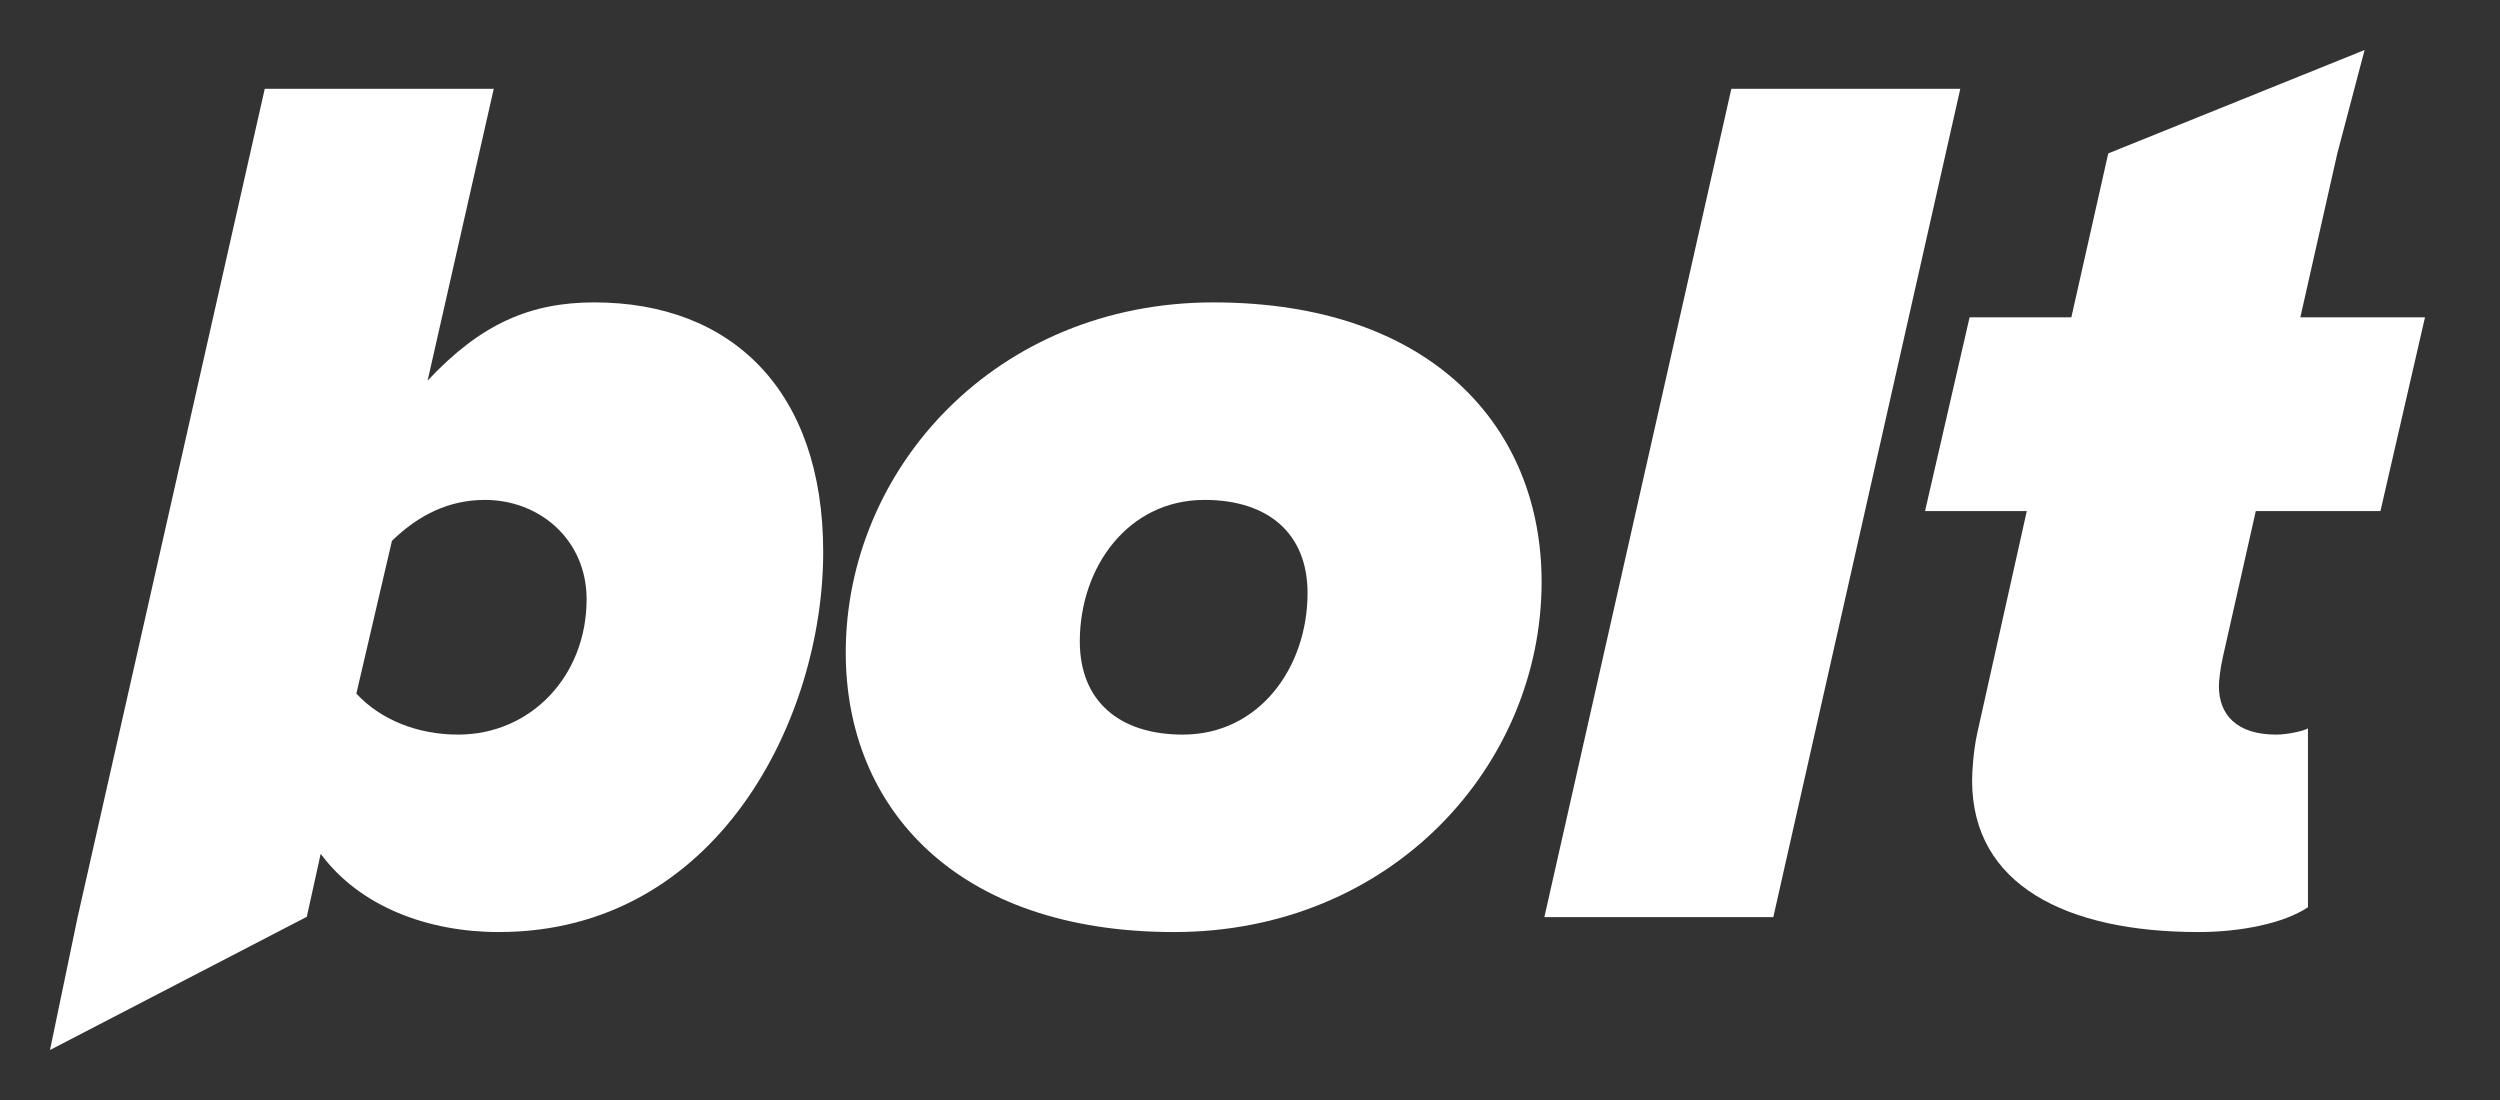
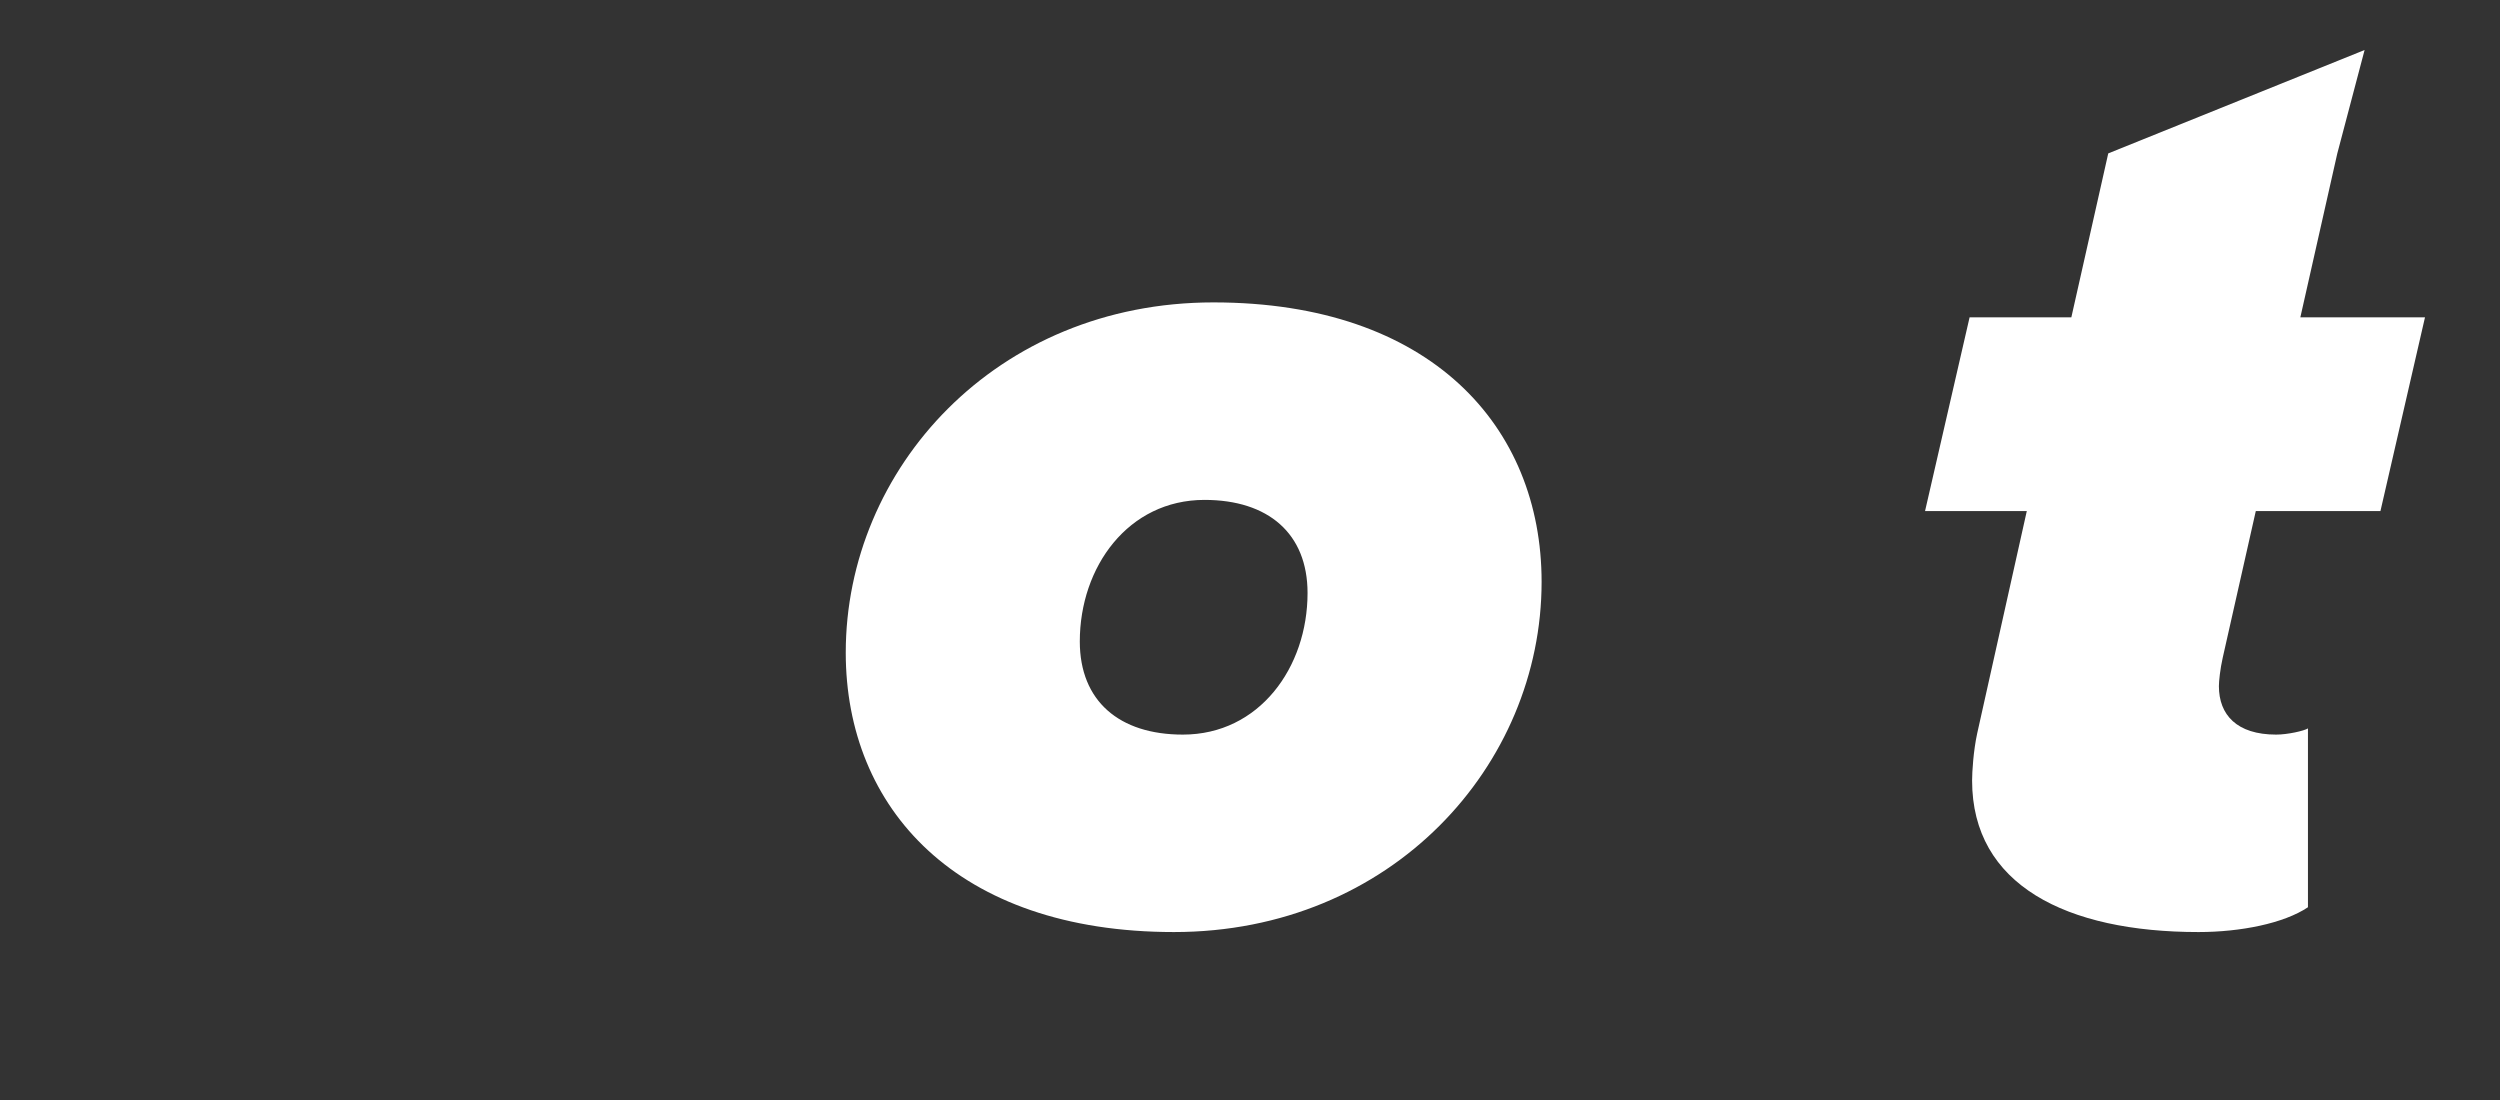
<svg xmlns="http://www.w3.org/2000/svg" style="width:100%;height:100%;" viewBox="0 0 50 22" preserveAspectRatio="none" width="50" height="22">
  <rect x="0" y="0" width="50" height="22" fill="#333333" stroke="none" />
  <defs>
    <svg width="50" height="22" viewBox="-1 -1 50 22" fill="none" id="svg-1527924729_1682">
      <path d="M22.479 17.641C18.128 17.641 15.915 15.158 15.915 12.053C15.915 8.377 18.917 5.048 23.268 5.048C27.618 5.048 29.832 7.532 29.832 10.637C29.832 14.313 26.83 17.641 22.479 17.641ZM22.657 13.692C24.184 13.692 25.151 12.351 25.151 10.86C25.151 9.668 24.362 8.998 23.09 8.998C21.563 8.998 20.596 10.339 20.596 11.829C20.596 13.021 21.385 13.692 22.657 13.692Z" fill="#FFFFFF" />
-       <path d="M34.466 17.343H29.887L33.627 0.776H38.206L34.466 17.343Z" fill="#FFFFFF" />
-       <path fill-rule="evenodd" clip-rule="evenodd" d="M8.976 17.641C7.577 17.641 6.203 17.145 5.414 16.076L5.136 17.336L0 20L0.554 17.336L4.295 0.776H8.875L7.552 6.613C8.62 5.47 9.612 5.048 10.885 5.048C13.633 5.048 15.464 6.812 15.464 10.041C15.464 13.369 13.353 17.641 8.976 17.641ZM10.732 10.985C10.732 12.525 9.612 13.692 8.162 13.692C7.348 13.692 6.61 13.394 6.127 12.872L6.839 9.817C7.374 9.296 7.984 8.998 8.697 8.998C9.791 8.998 10.732 9.792 10.732 10.985Z" fill="#FFFFFF" />
      <path d="M42.971 17.641C40.325 17.641 38.442 16.698 38.442 14.611C38.442 14.437 38.468 14.015 38.544 13.667L39.536 9.221H37.501L38.392 5.346H40.427L41.165 2.068L46.292 0L45.745 2.073L45.007 5.346H47.5L46.609 9.221H44.116L43.455 12.152C43.404 12.376 43.378 12.624 43.378 12.723C43.378 13.295 43.734 13.692 44.523 13.692C44.752 13.692 45.083 13.617 45.159 13.568V17.145C44.676 17.468 43.811 17.641 42.971 17.641Z" fill="#FFFFFF" />
    </svg>
  </defs>
  <use href="#svg-1527924729_1682" />
</svg>